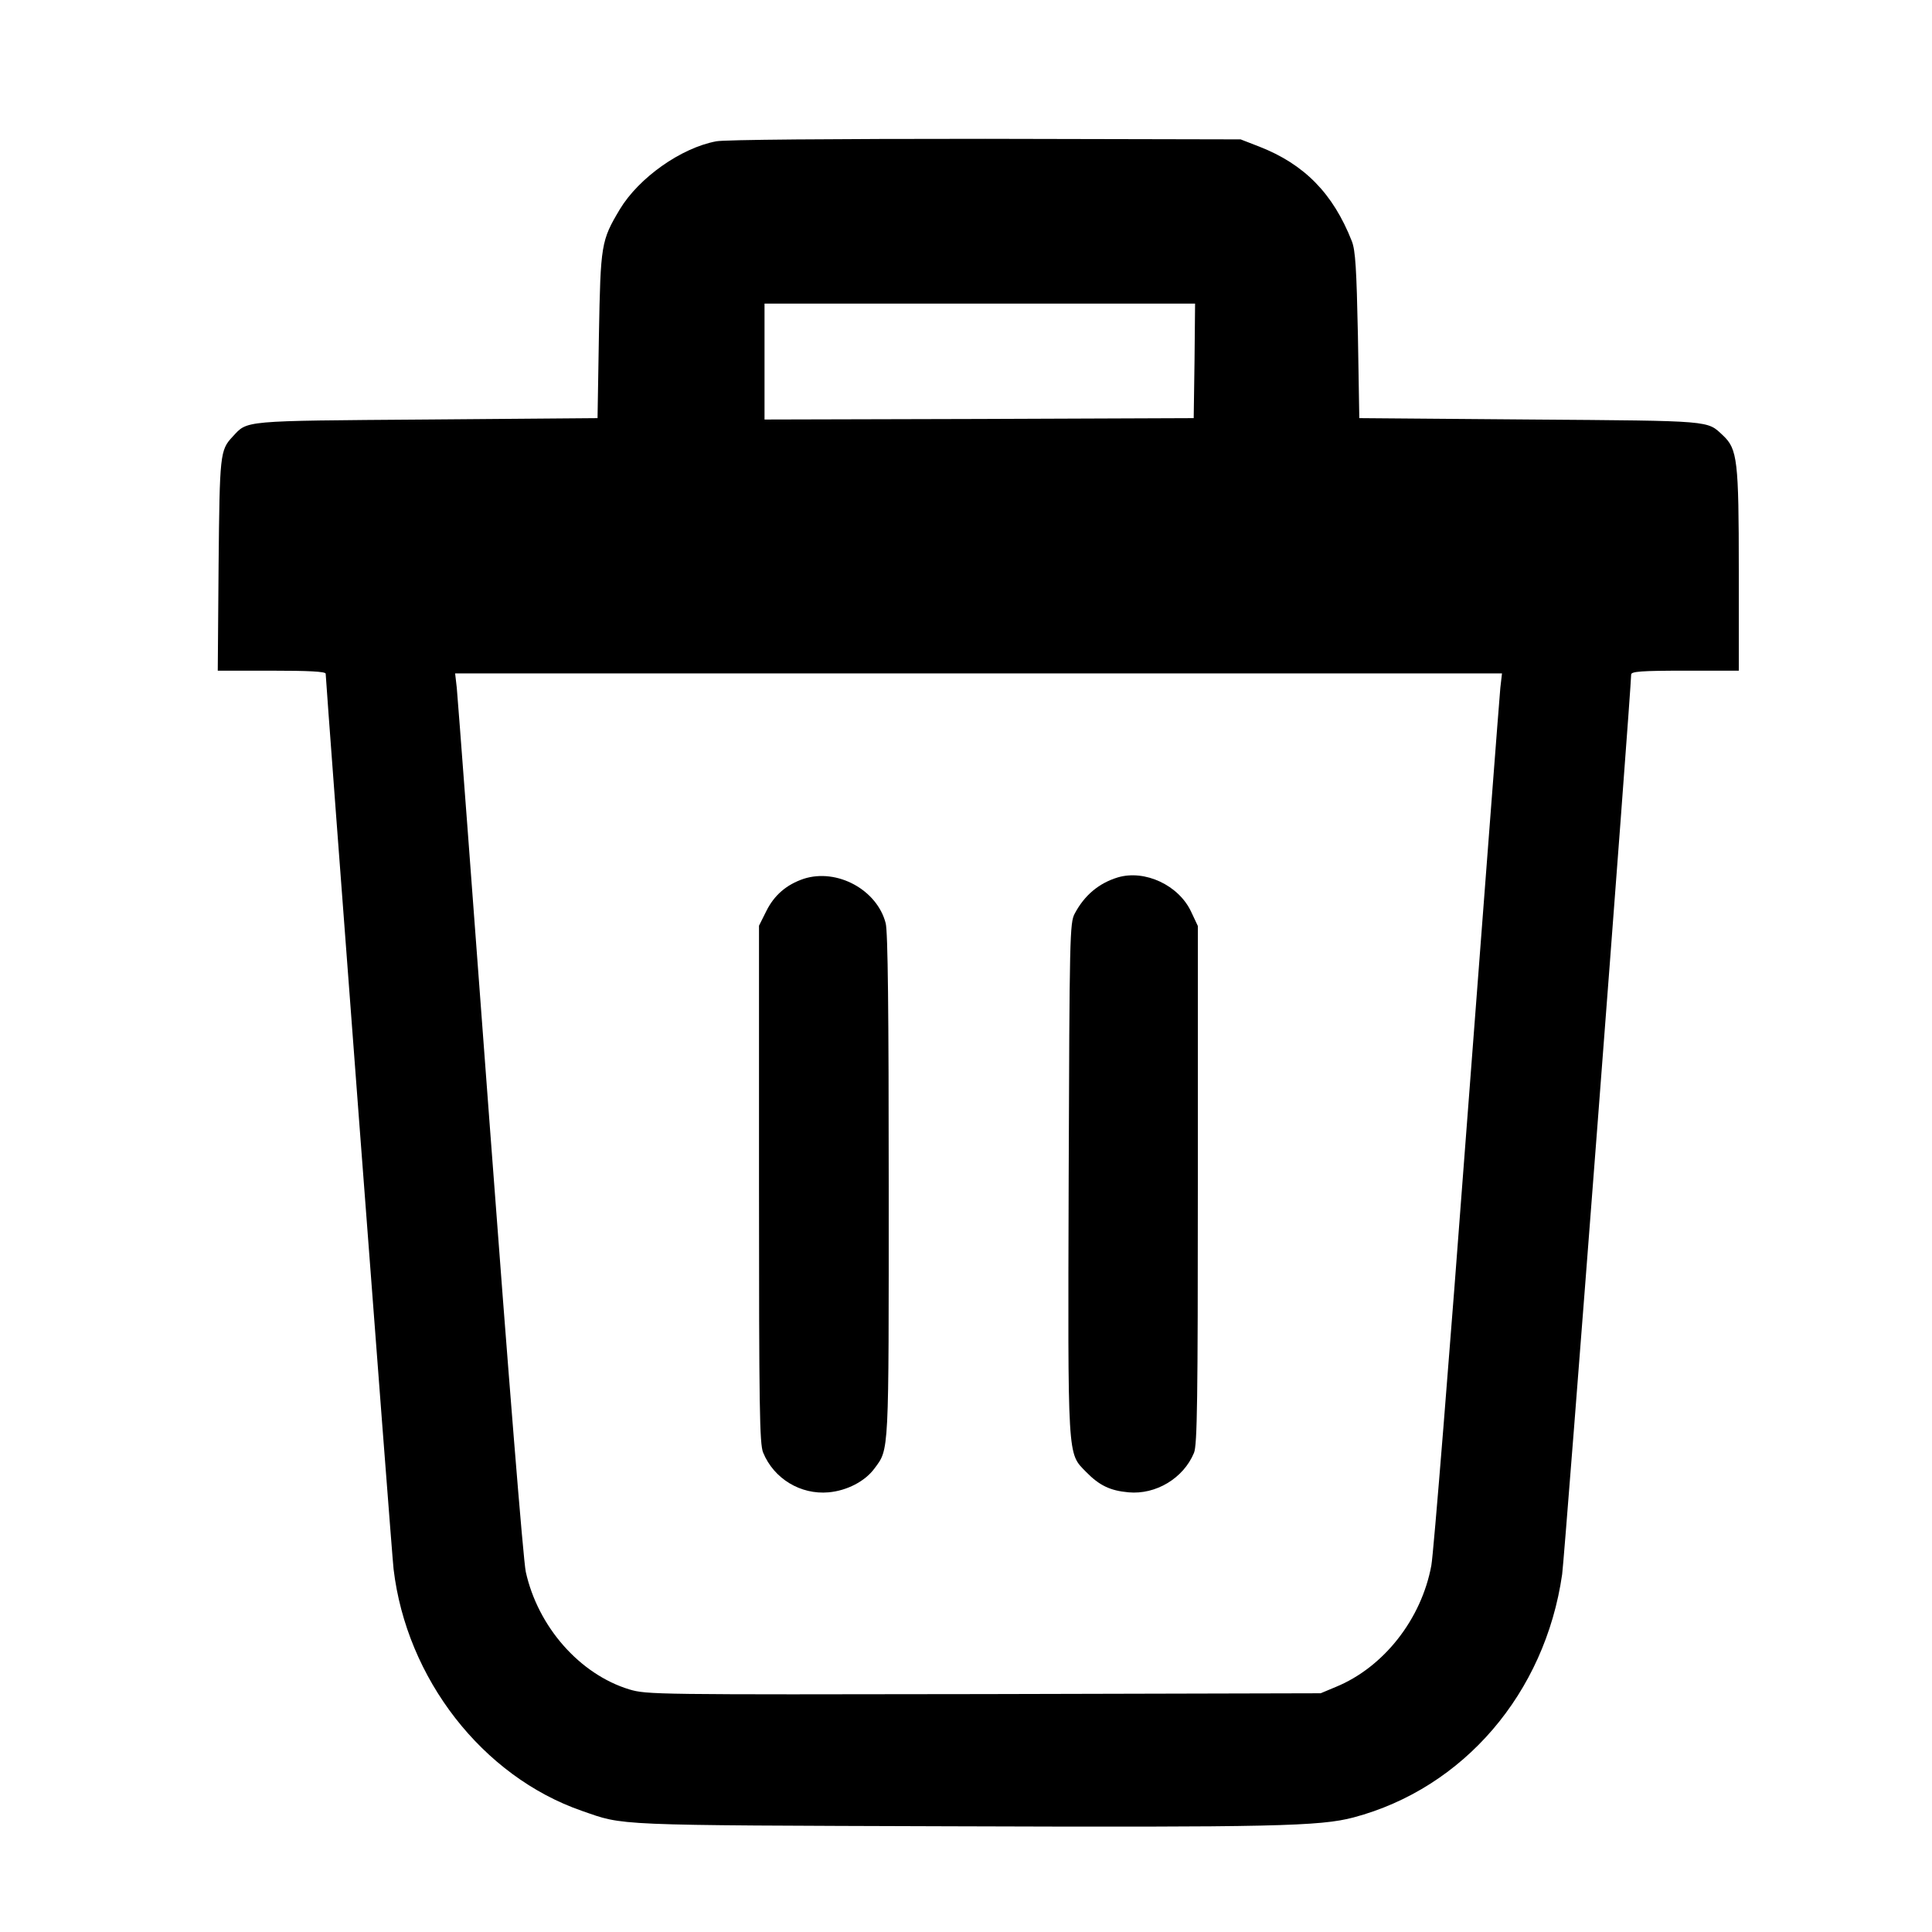
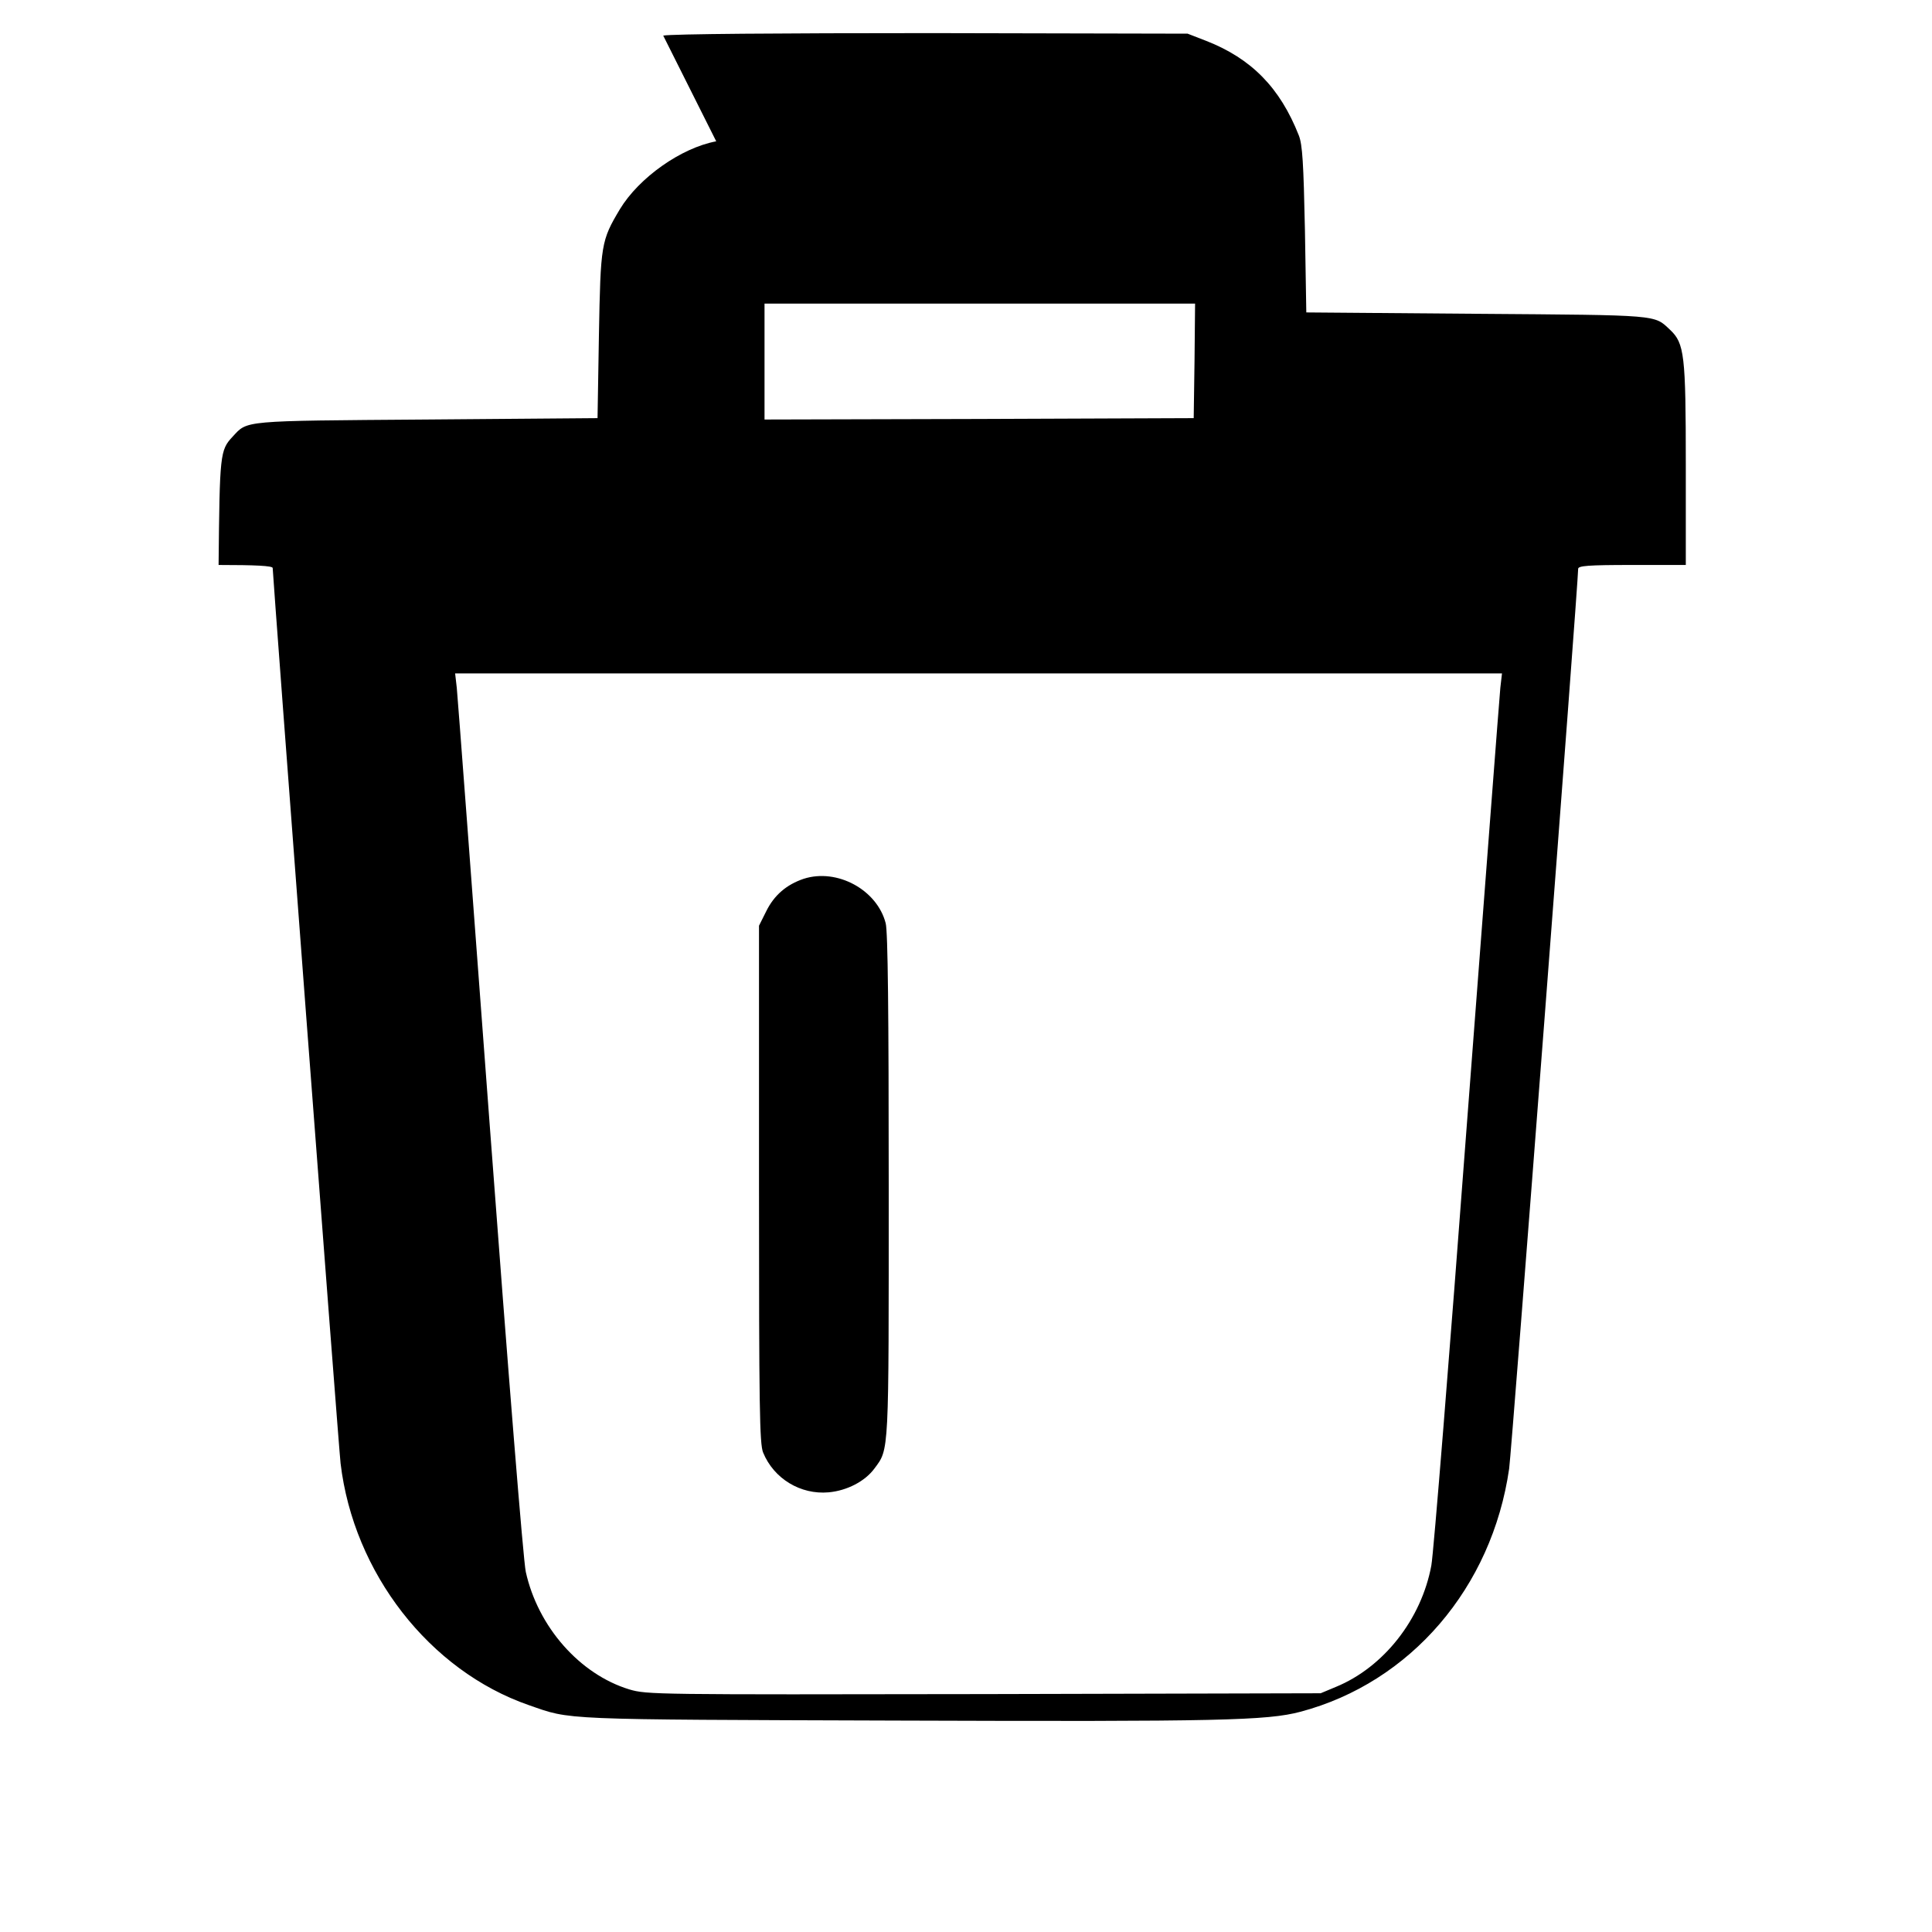
<svg xmlns="http://www.w3.org/2000/svg" version="1.0" width="700pt" height="700pt" viewBox="0 0 700 700" preserveAspectRatio="xMidYMid meet">
  <g transform="translate(0,700) scale(0.1,-0.1)" fill="#000000" stroke="none">
-     <path d="M2595 6488 c-128 -24 -280 -132 -349 -246 -68 -114 -70 -126 -76 -457 l-5 -300 -620 -5 c-674 -5 -647 -3 -702 -62 -46 -49 -47 -63 -51 -465 l-3 -383 195 0 c133 0 196 -3 196 -11 0 -25 240 -3199 246 -3244 47 -397 322 -751 682 -876 156 -54 97 -52 1340 -56 1165 -4 1335 0 1456 32 399 106 694 450 756 881 9 62 250 3206 250 3260 0 11 36 14 195 14 l195 0 0 363 c0 399 -5 440 -57 489 -59 55 -32 53 -698 58 l-620 5 -5 300 c-5 241 -9 308 -22 341 -68 173 -172 279 -336 343 l-67 26 -925 2 c-558 0 -945 -3 -975 -9z m1733 -795 l-3 -208 -777 -3 -778 -2 0 210 0 210 780 0 780 0 -2 -207z m1108 -1185 c-3 -29 -57 -739 -121 -1578 -63 -839 -121 -1560 -129 -1602 -36 -195 -173 -369 -346 -440 l-55 -23 -1220 -3 c-1193 -2 -1221 -2 -1285 17 -180 55 -331 227 -375 426 -9 41 -63 713 -130 1610 -63 847 -117 1564 -120 1593 l-6 52 1896 0 1897 0 -6 -52z" />
+     <path d="M2595 6488 c-128 -24 -280 -132 -349 -246 -68 -114 -70 -126 -76 -457 l-5 -300 -620 -5 c-674 -5 -647 -3 -702 -62 -46 -49 -47 -63 -51 -465 c133 0 196 -3 196 -11 0 -25 240 -3199 246 -3244 47 -397 322 -751 682 -876 156 -54 97 -52 1340 -56 1165 -4 1335 0 1456 32 399 106 694 450 756 881 9 62 250 3206 250 3260 0 11 36 14 195 14 l195 0 0 363 c0 399 -5 440 -57 489 -59 55 -32 53 -698 58 l-620 5 -5 300 c-5 241 -9 308 -22 341 -68 173 -172 279 -336 343 l-67 26 -925 2 c-558 0 -945 -3 -975 -9z m1733 -795 l-3 -208 -777 -3 -778 -2 0 210 0 210 780 0 780 0 -2 -207z m1108 -1185 c-3 -29 -57 -739 -121 -1578 -63 -839 -121 -1560 -129 -1602 -36 -195 -173 -369 -346 -440 l-55 -23 -1220 -3 c-1193 -2 -1221 -2 -1285 17 -180 55 -331 227 -375 426 -9 41 -63 713 -130 1610 -63 847 -117 1564 -120 1593 l-6 52 1896 0 1897 0 -6 -52z" />
    <path d="M2912 3816 c-62 -21 -107 -59 -136 -118 l-26 -52 0 -937 c0 -809 2 -941 15 -972 39 -95 136 -153 237 -144 67 6 132 40 166 86 54 73 52 43 52 1023 0 630 -3 923 -11 953 -31 121 -176 200 -297 161z" />
-     <path d="M4050 3821 c-69 -21 -121 -65 -156 -131 -18 -33 -19 -80 -22 -959 -3 -1029 -5 -994 63 -1064 48 -49 87 -68 154 -74 99 -9 199 51 237 143 12 28 14 198 14 971 l0 938 -24 51 c-45 97 -168 154 -266 125z" />
  </g>
</svg>